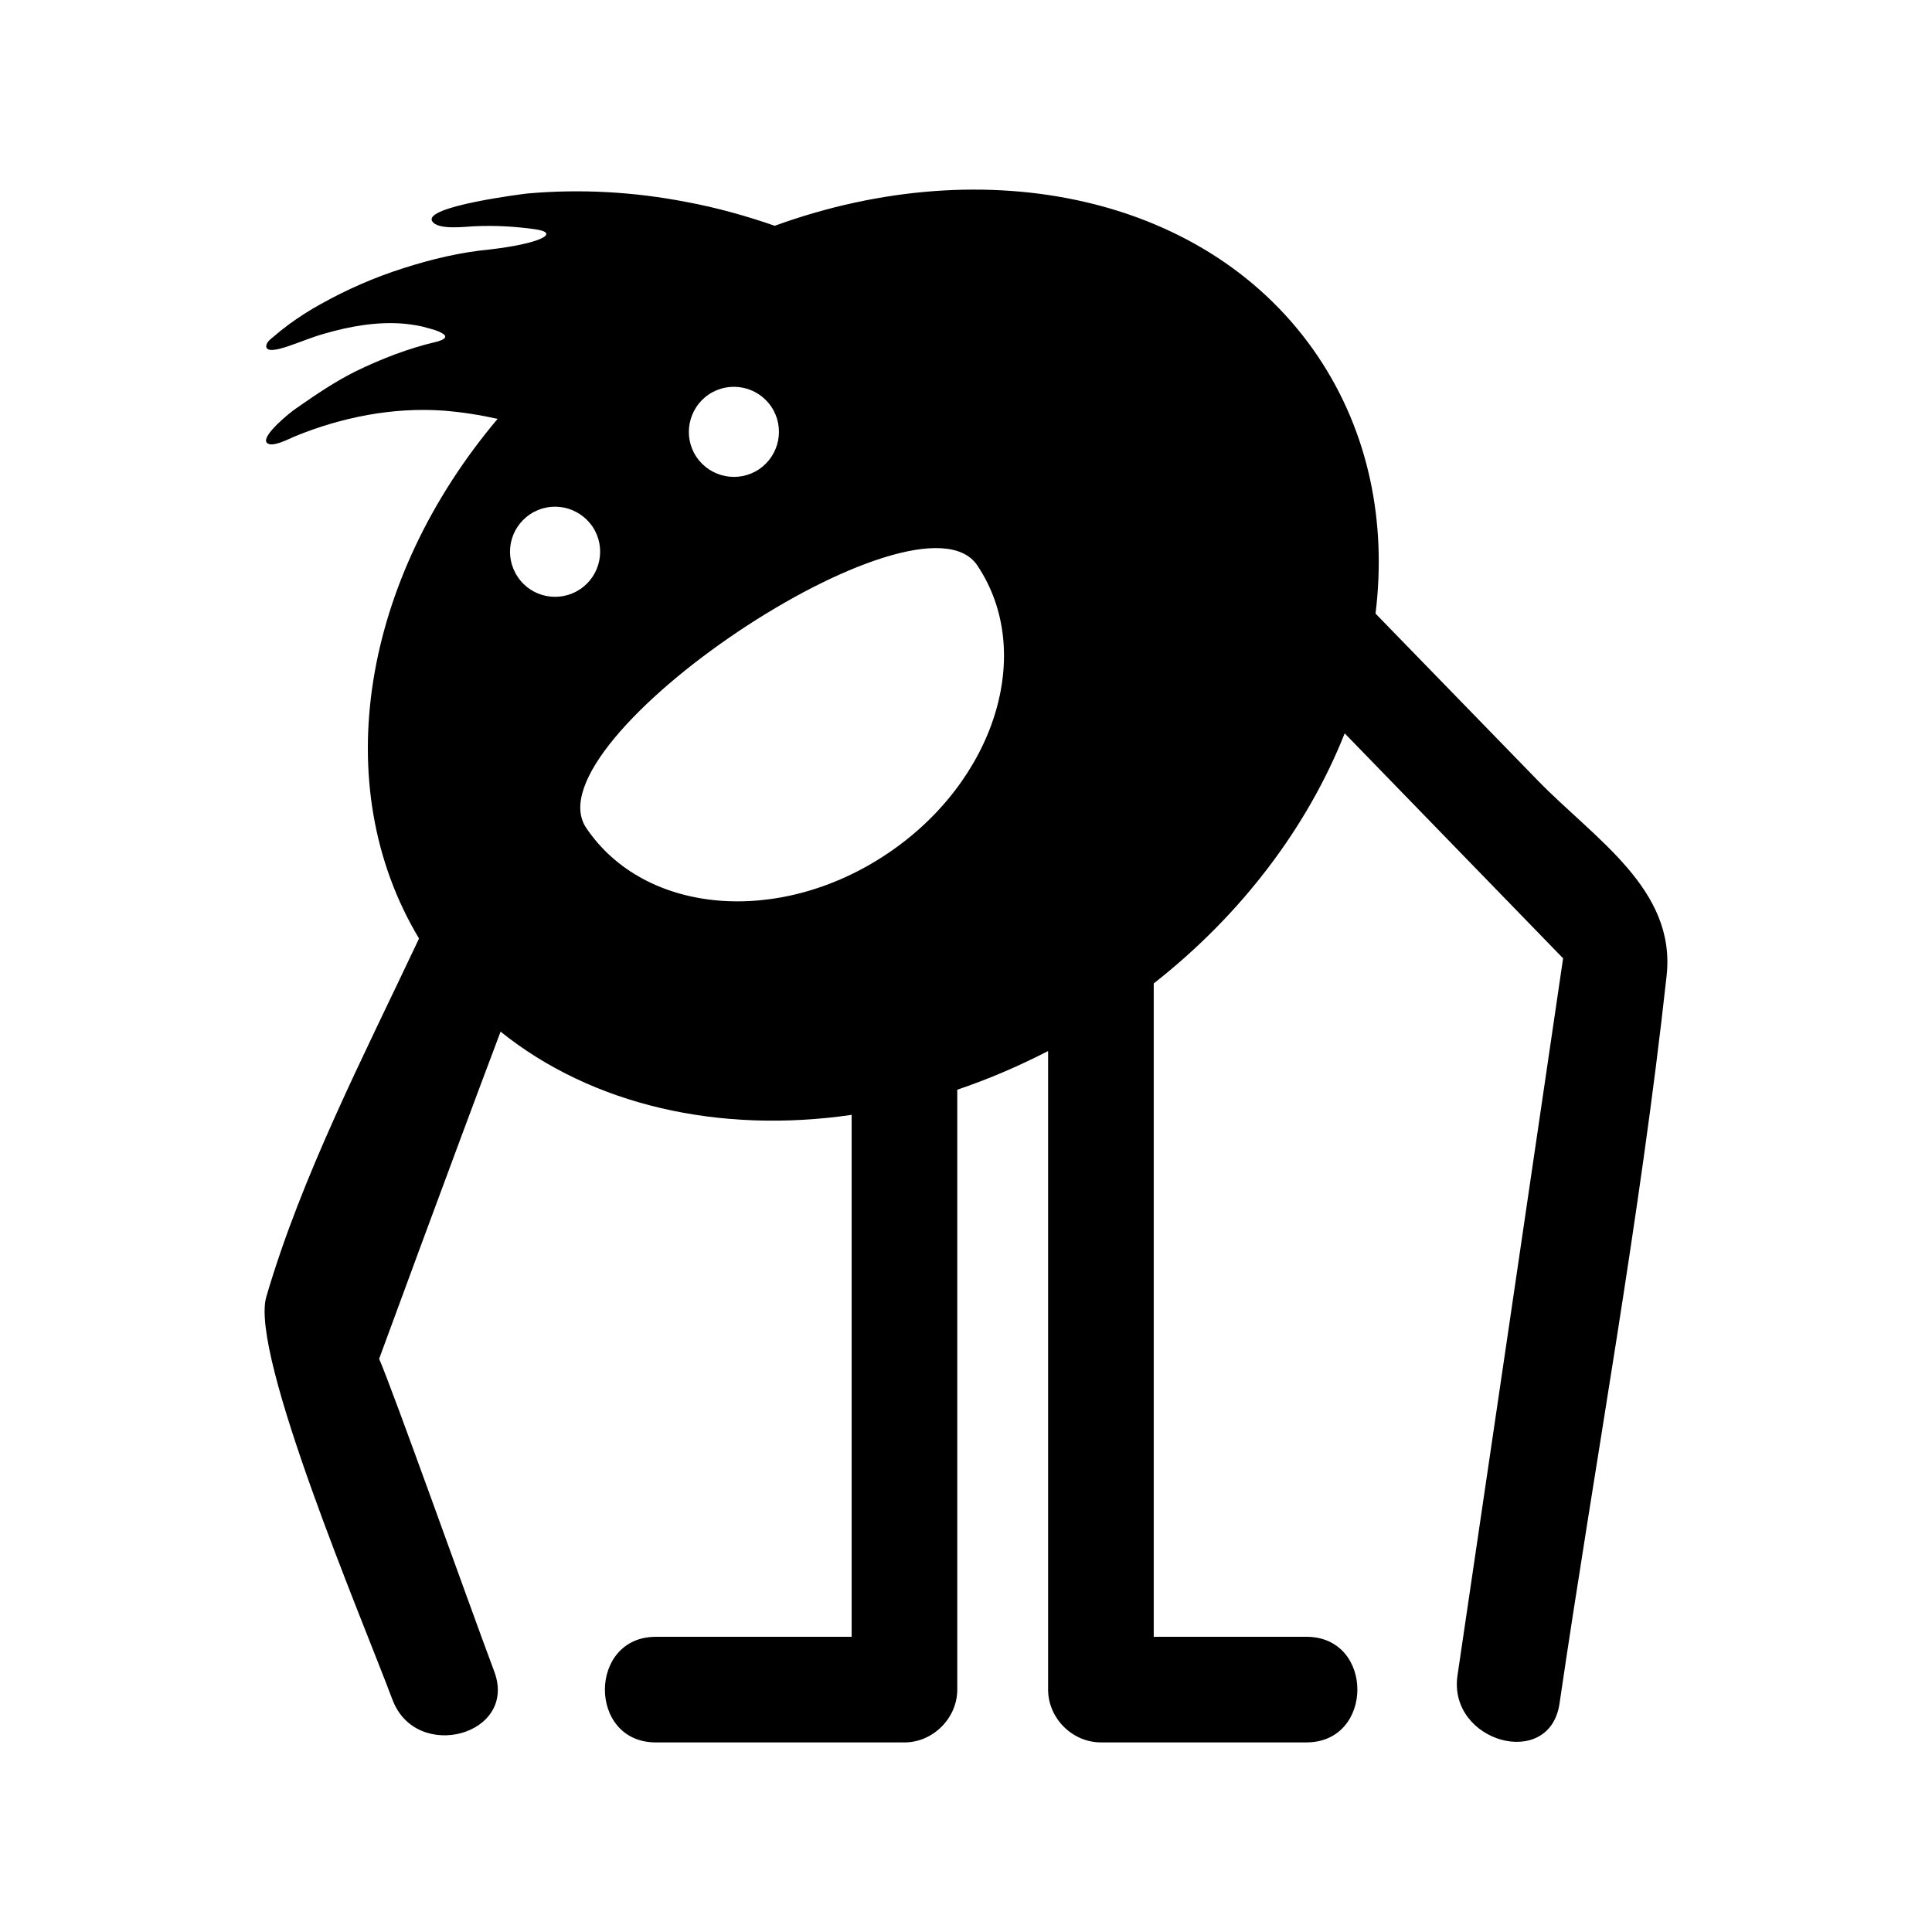
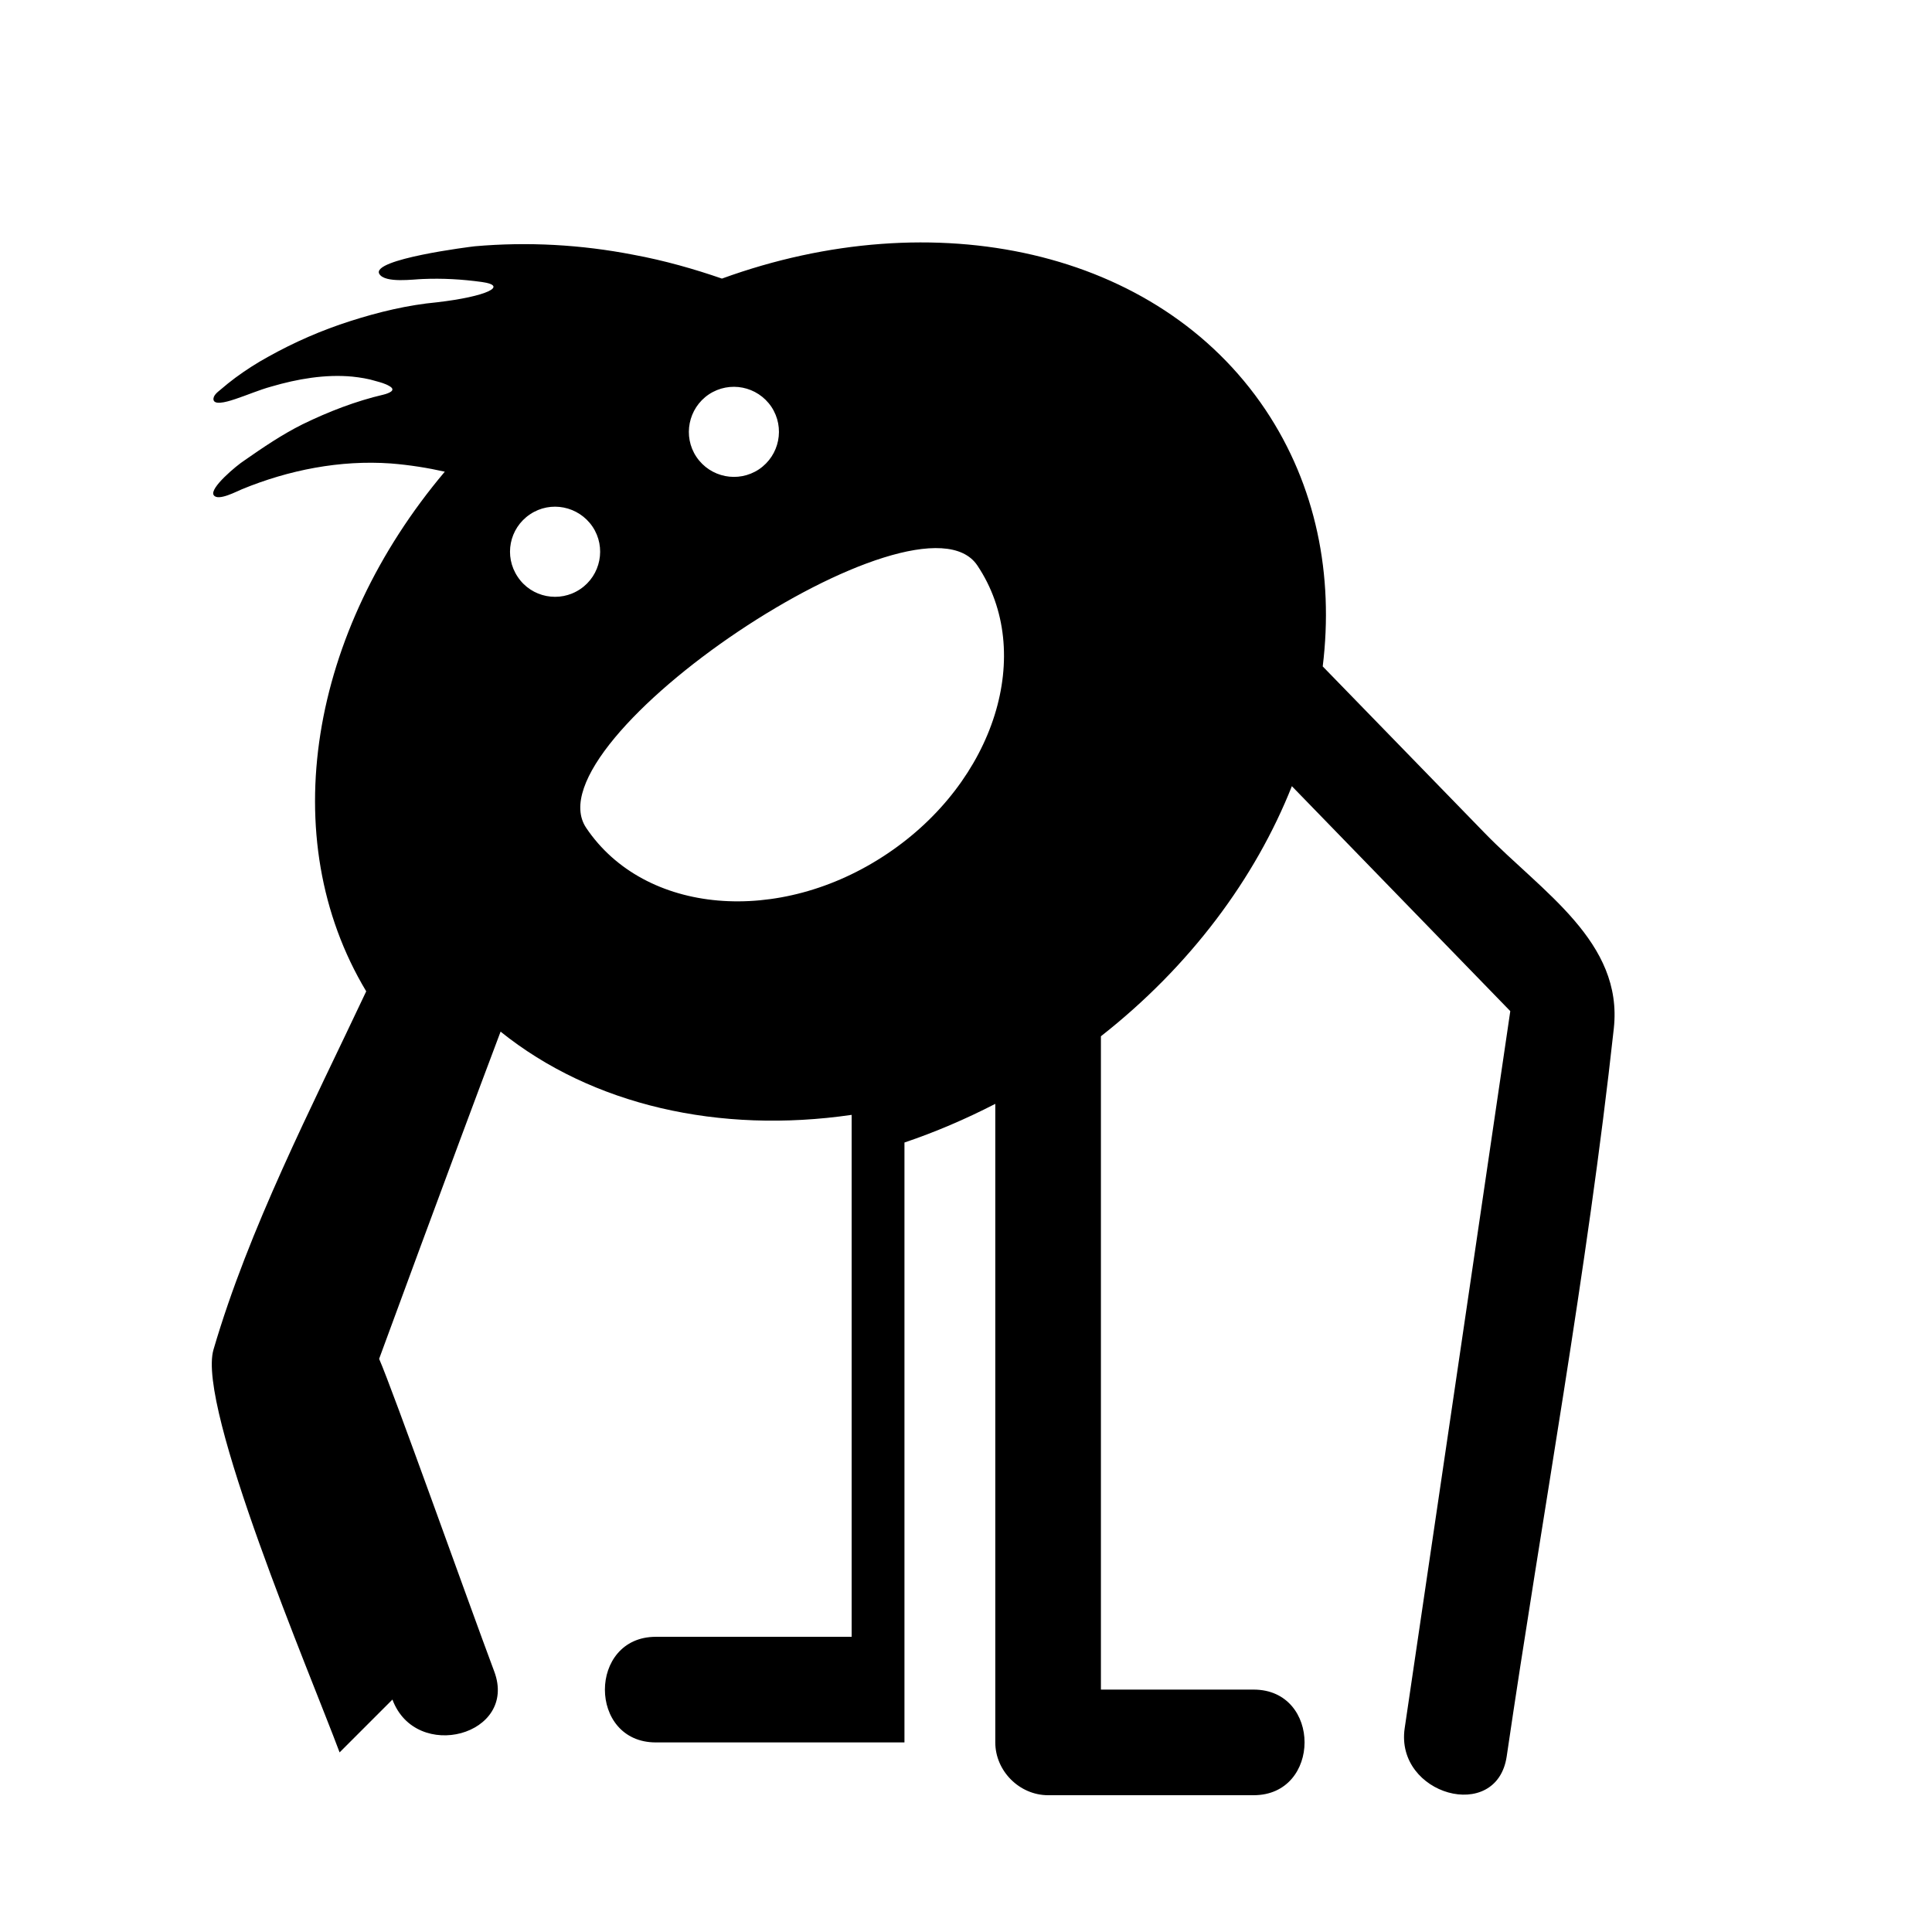
<svg xmlns="http://www.w3.org/2000/svg" fill="#000000" width="800px" height="800px" version="1.1" viewBox="144 144 512 512">
-   <path d="m248 594.4c6.215 16.738 33.309 9.461 26.98-7.445-7.164-19.145-26.926-74.73-30.508-82.848 0 0 18.527-50.492 32.188-86.711 24.297 19.535 57.992 27.148 93.035 22.055v138.32h-51.891c-17.969 0-18.023 27.988 0 27.988h65.887c7.559 0 13.996-6.438 13.996-13.996v-158.98c8.117-2.742 16.121-6.156 24.07-10.246v169.22c0 7.559 6.383 13.996 13.996 13.996h54.469c17.969 0 18.023-27.988 0-27.988h-40.473v-173.14c23.68-18.586 40.922-41.871 50.605-66.277 19.312 19.871 38.57 39.746 57.883 59.617-9.293 63.312-18.641 126.68-27.988 190.05-2.574 17.633 24.406 25.246 27.039 7.445 9.406-64.152 21.328-128.41 28.383-192.9 2.519-22.953-19.031-36.164-34.203-51.781-14.332-14.723-28.605-29.445-42.938-44.168 2.969-24.125-1.734-47.918-15.172-68.016-28.605-42.656-87.832-55.195-144.04-34.762-7.277-2.519-15.281-4.812-23.512-6.324-13.828-2.688-27.934-3.469-41.984-2.238-1.062 0.113-27.598 3.414-25.301 7.332 1.512 2.519 9.125 1.398 11.477 1.344 5.316-0.223 10.355 0.055 15.676 0.785 7.223 1.008 1.23 3.863-11.812 5.375-7.781 0.727-15.508 2.574-23.008 4.981-7.559 2.406-14.891 5.598-21.887 9.516-2.965 1.625-5.82 3.469-8.566 5.484-1.344 1.008-2.688 2.07-3.977 3.191-0.727 0.617-2.016 1.512-1.848 2.688 0.336 1.734 4.926 0.055 5.82-0.223 3.191-1.062 6.269-2.406 9.516-3.301 6.887-2.016 14.273-3.305 21.441-2.633 2.07 0.223 4.254 0.559 6.215 1.176 1.23 0.336 2.519 0.672 3.637 1.344 1.961 1.121-0.223 1.902-1.512 2.238-7.445 1.734-14.668 4.535-21.551 7.894-5.484 2.742-10.41 6.102-15.395 9.574-2.016 1.289-9.348 7.391-8.117 9.18 1.121 1.734 6.324-1.121 7.5-1.566 12.371-5.094 26.031-7.781 39.41-6.828 4.981 0.391 9.852 1.176 14.332 2.184-35.66 42.266-45.285 96.957-20.824 137.71-14.668 31.125-31.066 62.809-40.473 94.941-4.477 15.219 25.637 85.922 33.418 106.75zm83.859-345.89c5.484-3.641 12.875-2.184 16.57 3.301 3.641 5.484 2.184 12.875-3.305 16.57-5.484 3.641-12.875 2.184-16.57-3.305-3.637-5.426-2.184-12.871 3.305-16.566zm71.148 45.344c15.449 23.062 4.703 57.266-23.902 76.41-28.605 19.199-64.32 16.121-79.77-6.887-15.395-23.008 88.277-92.531 103.67-69.523zm-118.56-13.547c5.484-3.695 12.875-2.184 16.57 3.246 3.695 5.484 2.184 12.93-3.246 16.57-5.484 3.695-12.93 2.238-16.57-3.246-3.695-5.488-2.242-12.875 3.246-16.57z" />
+   <path d="m248 594.4c6.215 16.738 33.309 9.461 26.98-7.445-7.164-19.145-26.926-74.73-30.508-82.848 0 0 18.527-50.492 32.188-86.711 24.297 19.535 57.992 27.148 93.035 22.055v138.32h-51.891c-17.969 0-18.023 27.988 0 27.988h65.887v-158.98c8.117-2.742 16.121-6.156 24.07-10.246v169.22c0 7.559 6.383 13.996 13.996 13.996h54.469c17.969 0 18.023-27.988 0-27.988h-40.473v-173.14c23.68-18.586 40.922-41.871 50.605-66.277 19.312 19.871 38.57 39.746 57.883 59.617-9.293 63.312-18.641 126.68-27.988 190.05-2.574 17.633 24.406 25.246 27.039 7.445 9.406-64.152 21.328-128.41 28.383-192.9 2.519-22.953-19.031-36.164-34.203-51.781-14.332-14.723-28.605-29.445-42.938-44.168 2.969-24.125-1.734-47.918-15.172-68.016-28.605-42.656-87.832-55.195-144.04-34.762-7.277-2.519-15.281-4.812-23.512-6.324-13.828-2.688-27.934-3.469-41.984-2.238-1.062 0.113-27.598 3.414-25.301 7.332 1.512 2.519 9.125 1.398 11.477 1.344 5.316-0.223 10.355 0.055 15.676 0.785 7.223 1.008 1.23 3.863-11.812 5.375-7.781 0.727-15.508 2.574-23.008 4.981-7.559 2.406-14.891 5.598-21.887 9.516-2.965 1.625-5.82 3.469-8.566 5.484-1.344 1.008-2.688 2.07-3.977 3.191-0.727 0.617-2.016 1.512-1.848 2.688 0.336 1.734 4.926 0.055 5.82-0.223 3.191-1.062 6.269-2.406 9.516-3.301 6.887-2.016 14.273-3.305 21.441-2.633 2.07 0.223 4.254 0.559 6.215 1.176 1.23 0.336 2.519 0.672 3.637 1.344 1.961 1.121-0.223 1.902-1.512 2.238-7.445 1.734-14.668 4.535-21.551 7.894-5.484 2.742-10.41 6.102-15.395 9.574-2.016 1.289-9.348 7.391-8.117 9.18 1.121 1.734 6.324-1.121 7.5-1.566 12.371-5.094 26.031-7.781 39.41-6.828 4.981 0.391 9.852 1.176 14.332 2.184-35.66 42.266-45.285 96.957-20.824 137.71-14.668 31.125-31.066 62.809-40.473 94.941-4.477 15.219 25.637 85.922 33.418 106.75zm83.859-345.89c5.484-3.641 12.875-2.184 16.57 3.301 3.641 5.484 2.184 12.875-3.305 16.57-5.484 3.641-12.875 2.184-16.57-3.305-3.637-5.426-2.184-12.871 3.305-16.566zm71.148 45.344c15.449 23.062 4.703 57.266-23.902 76.41-28.605 19.199-64.32 16.121-79.77-6.887-15.395-23.008 88.277-92.531 103.67-69.523zm-118.56-13.547c5.484-3.695 12.875-2.184 16.57 3.246 3.695 5.484 2.184 12.93-3.246 16.57-5.484 3.695-12.93 2.238-16.57-3.246-3.695-5.488-2.242-12.875 3.246-16.57z" />
</svg>